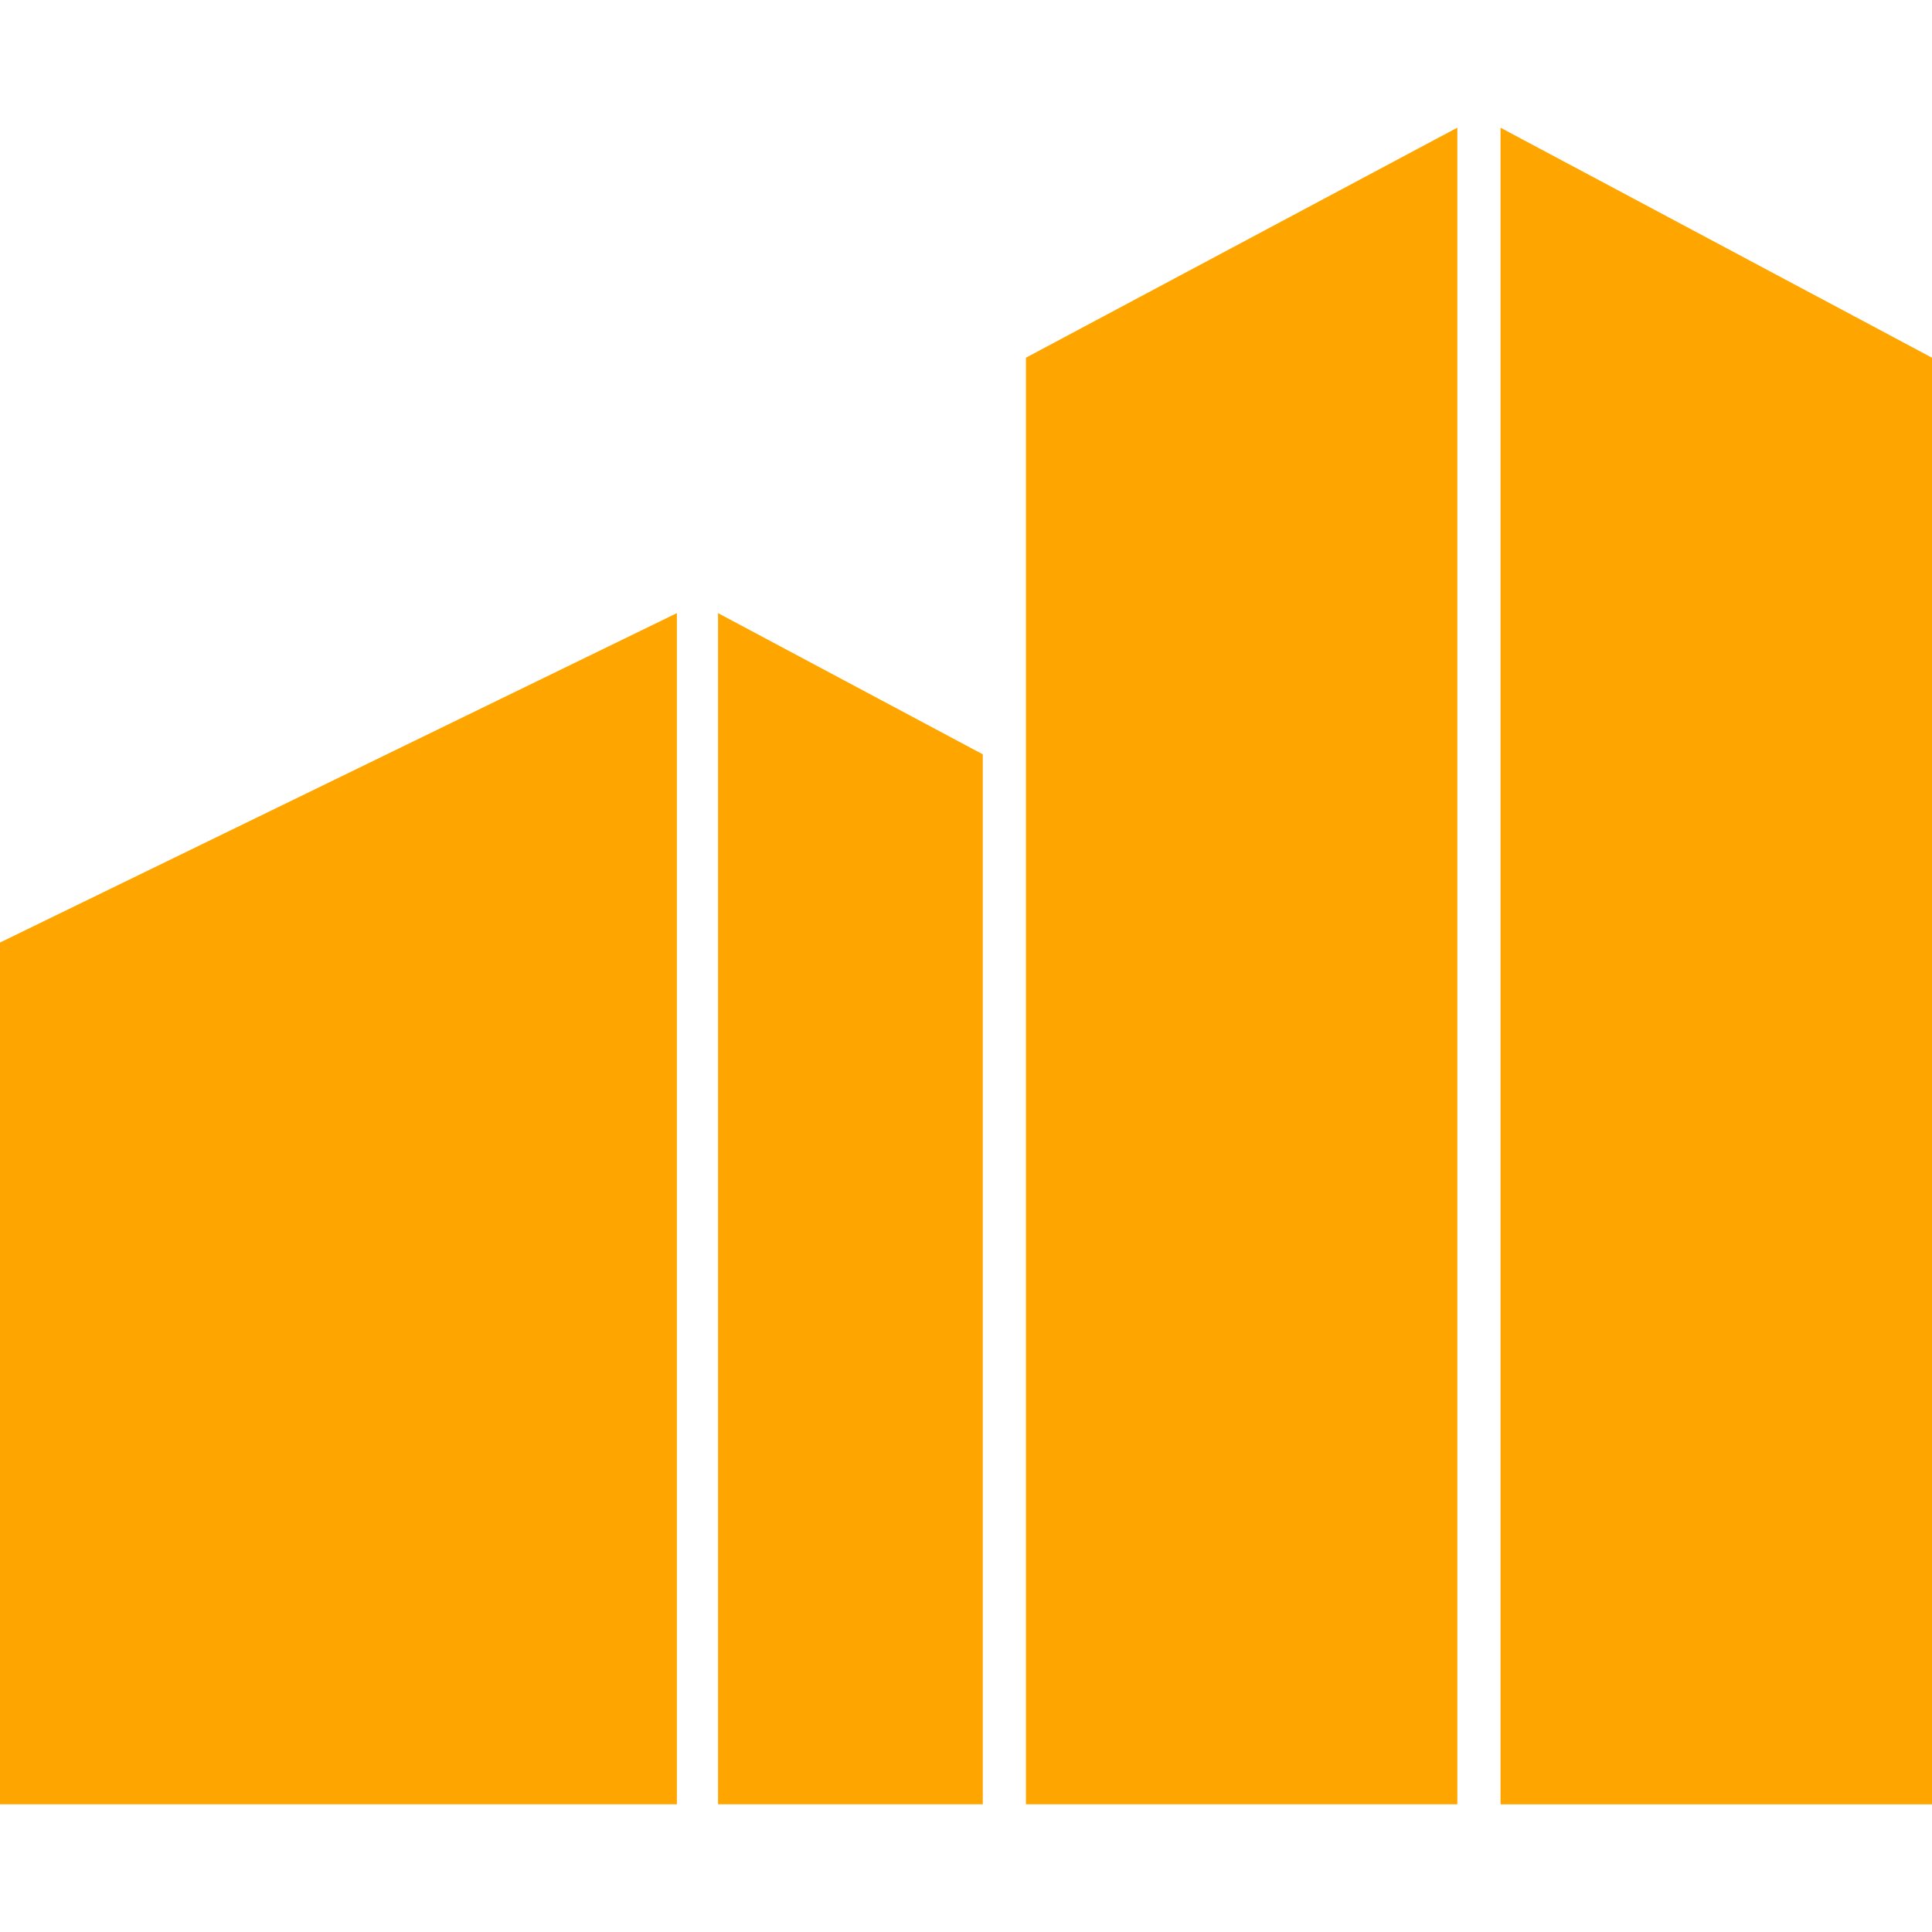
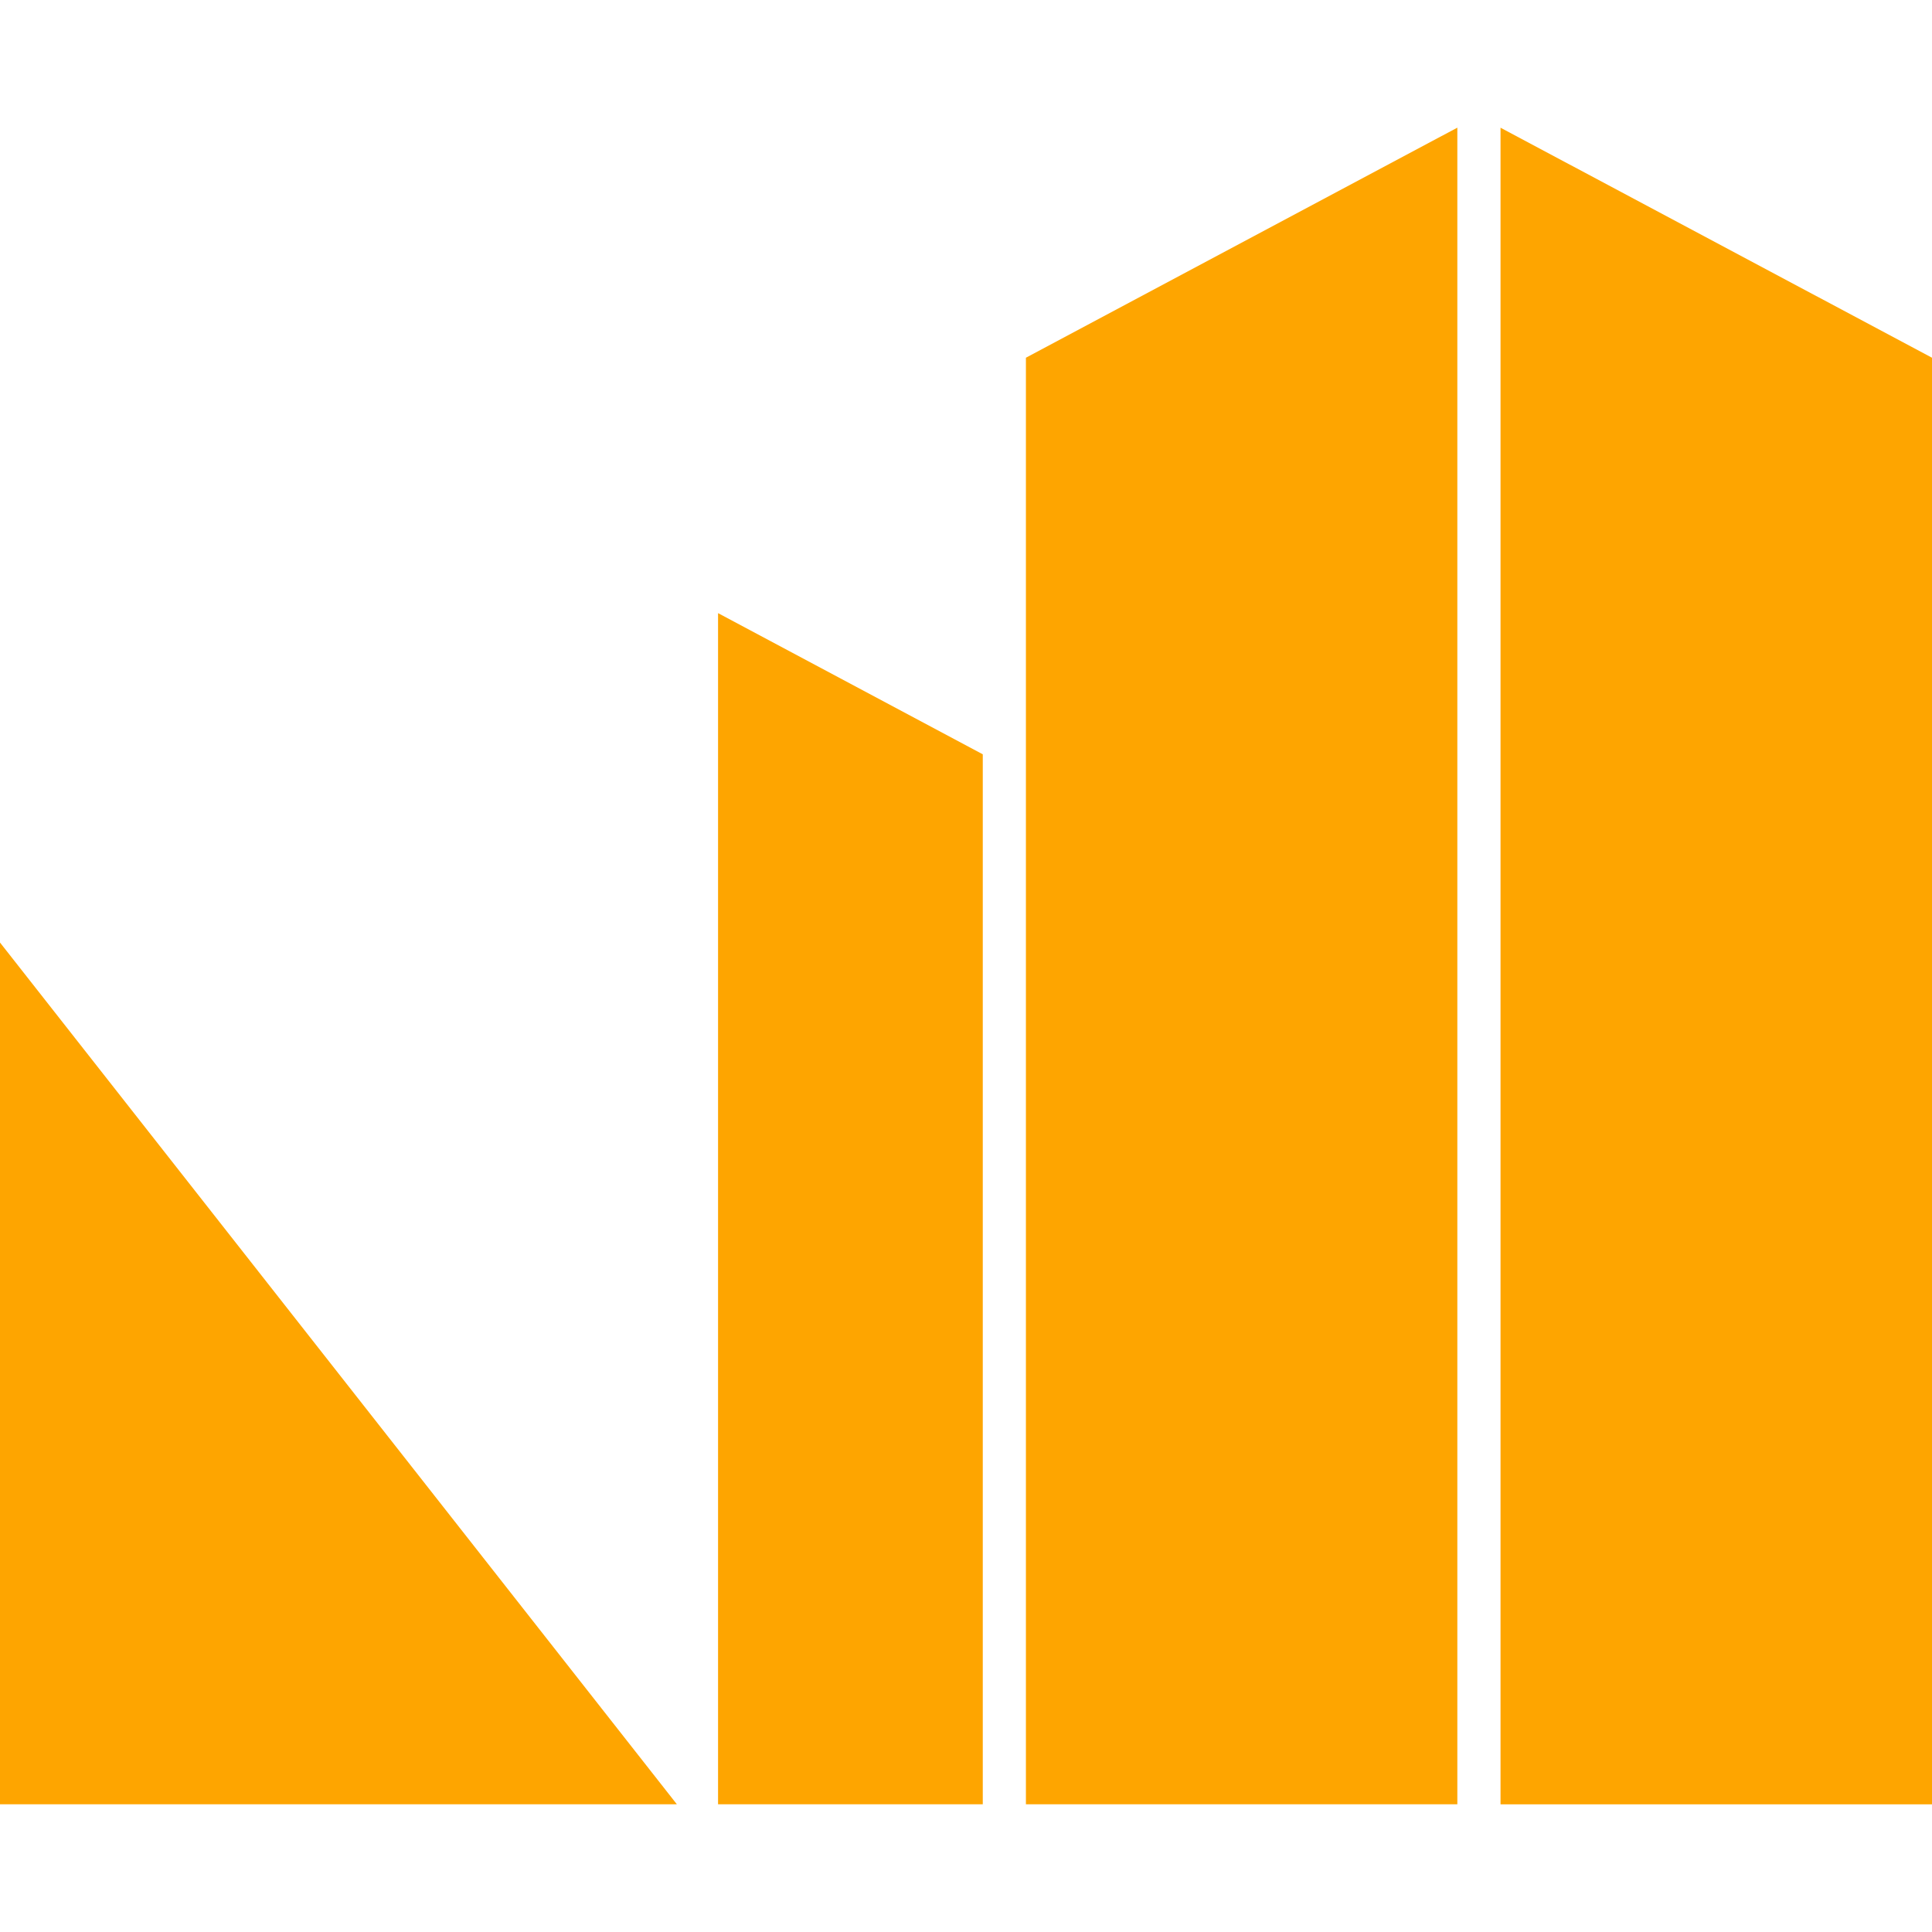
<svg xmlns="http://www.w3.org/2000/svg" version="1.1" id="Capa_1" x="0px" y="0px" viewBox="0 0 37.308 37.308" style="enable-background:new 0 0 37.308 37.308;" xml:space="preserve">
  <g>
-     <path d="M19.811,6.908l8.331-4.443v32.377h-8.331V6.908z M28.976,2.466v32.377h8.332V6.908L28.976,2.466z M0,34.842h13.071V11.84 L0,18.201V34.842z M13.866,34.842h5.112V14.566l-5.112-2.726V34.842z" fill="#fea500" />
+     <path d="M19.811,6.908l8.331-4.443v32.377h-8.331V6.908z M28.976,2.466v32.377h8.332V6.908L28.976,2.466z M0,34.842h13.071L0,18.201V34.842z M13.866,34.842h5.112V14.566l-5.112-2.726V34.842z" fill="#fea500" />
  </g>
</svg>